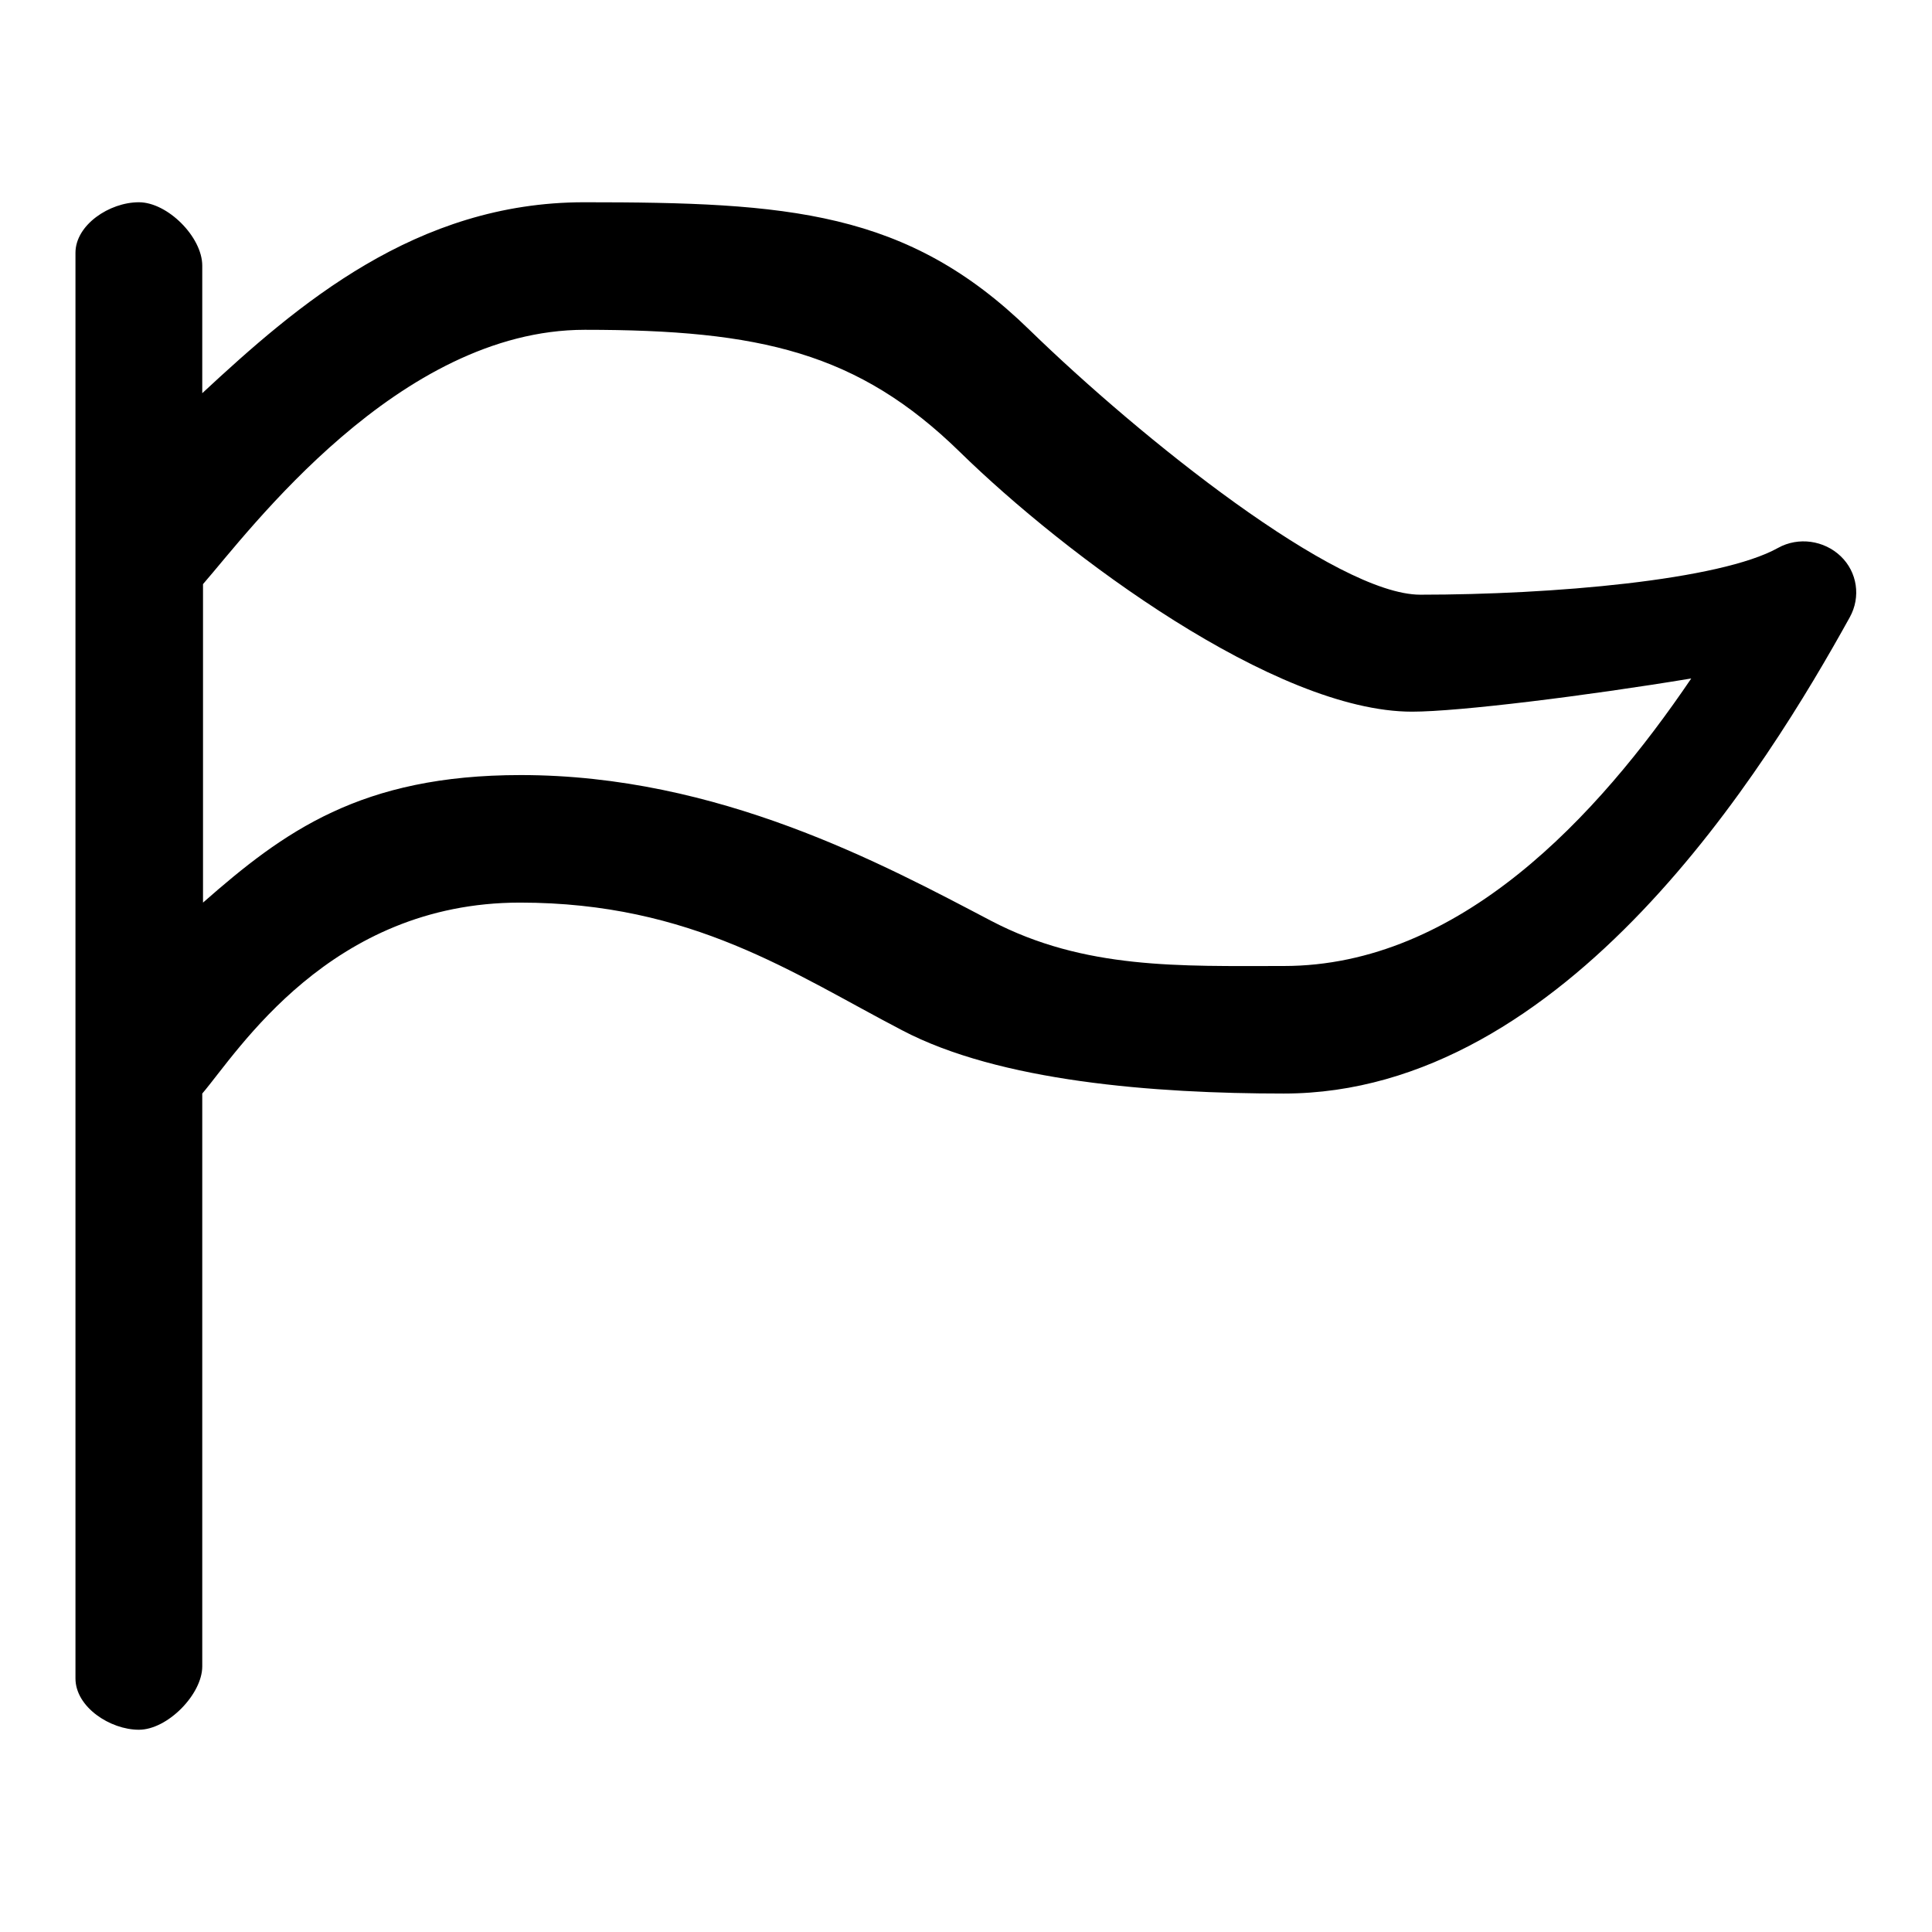
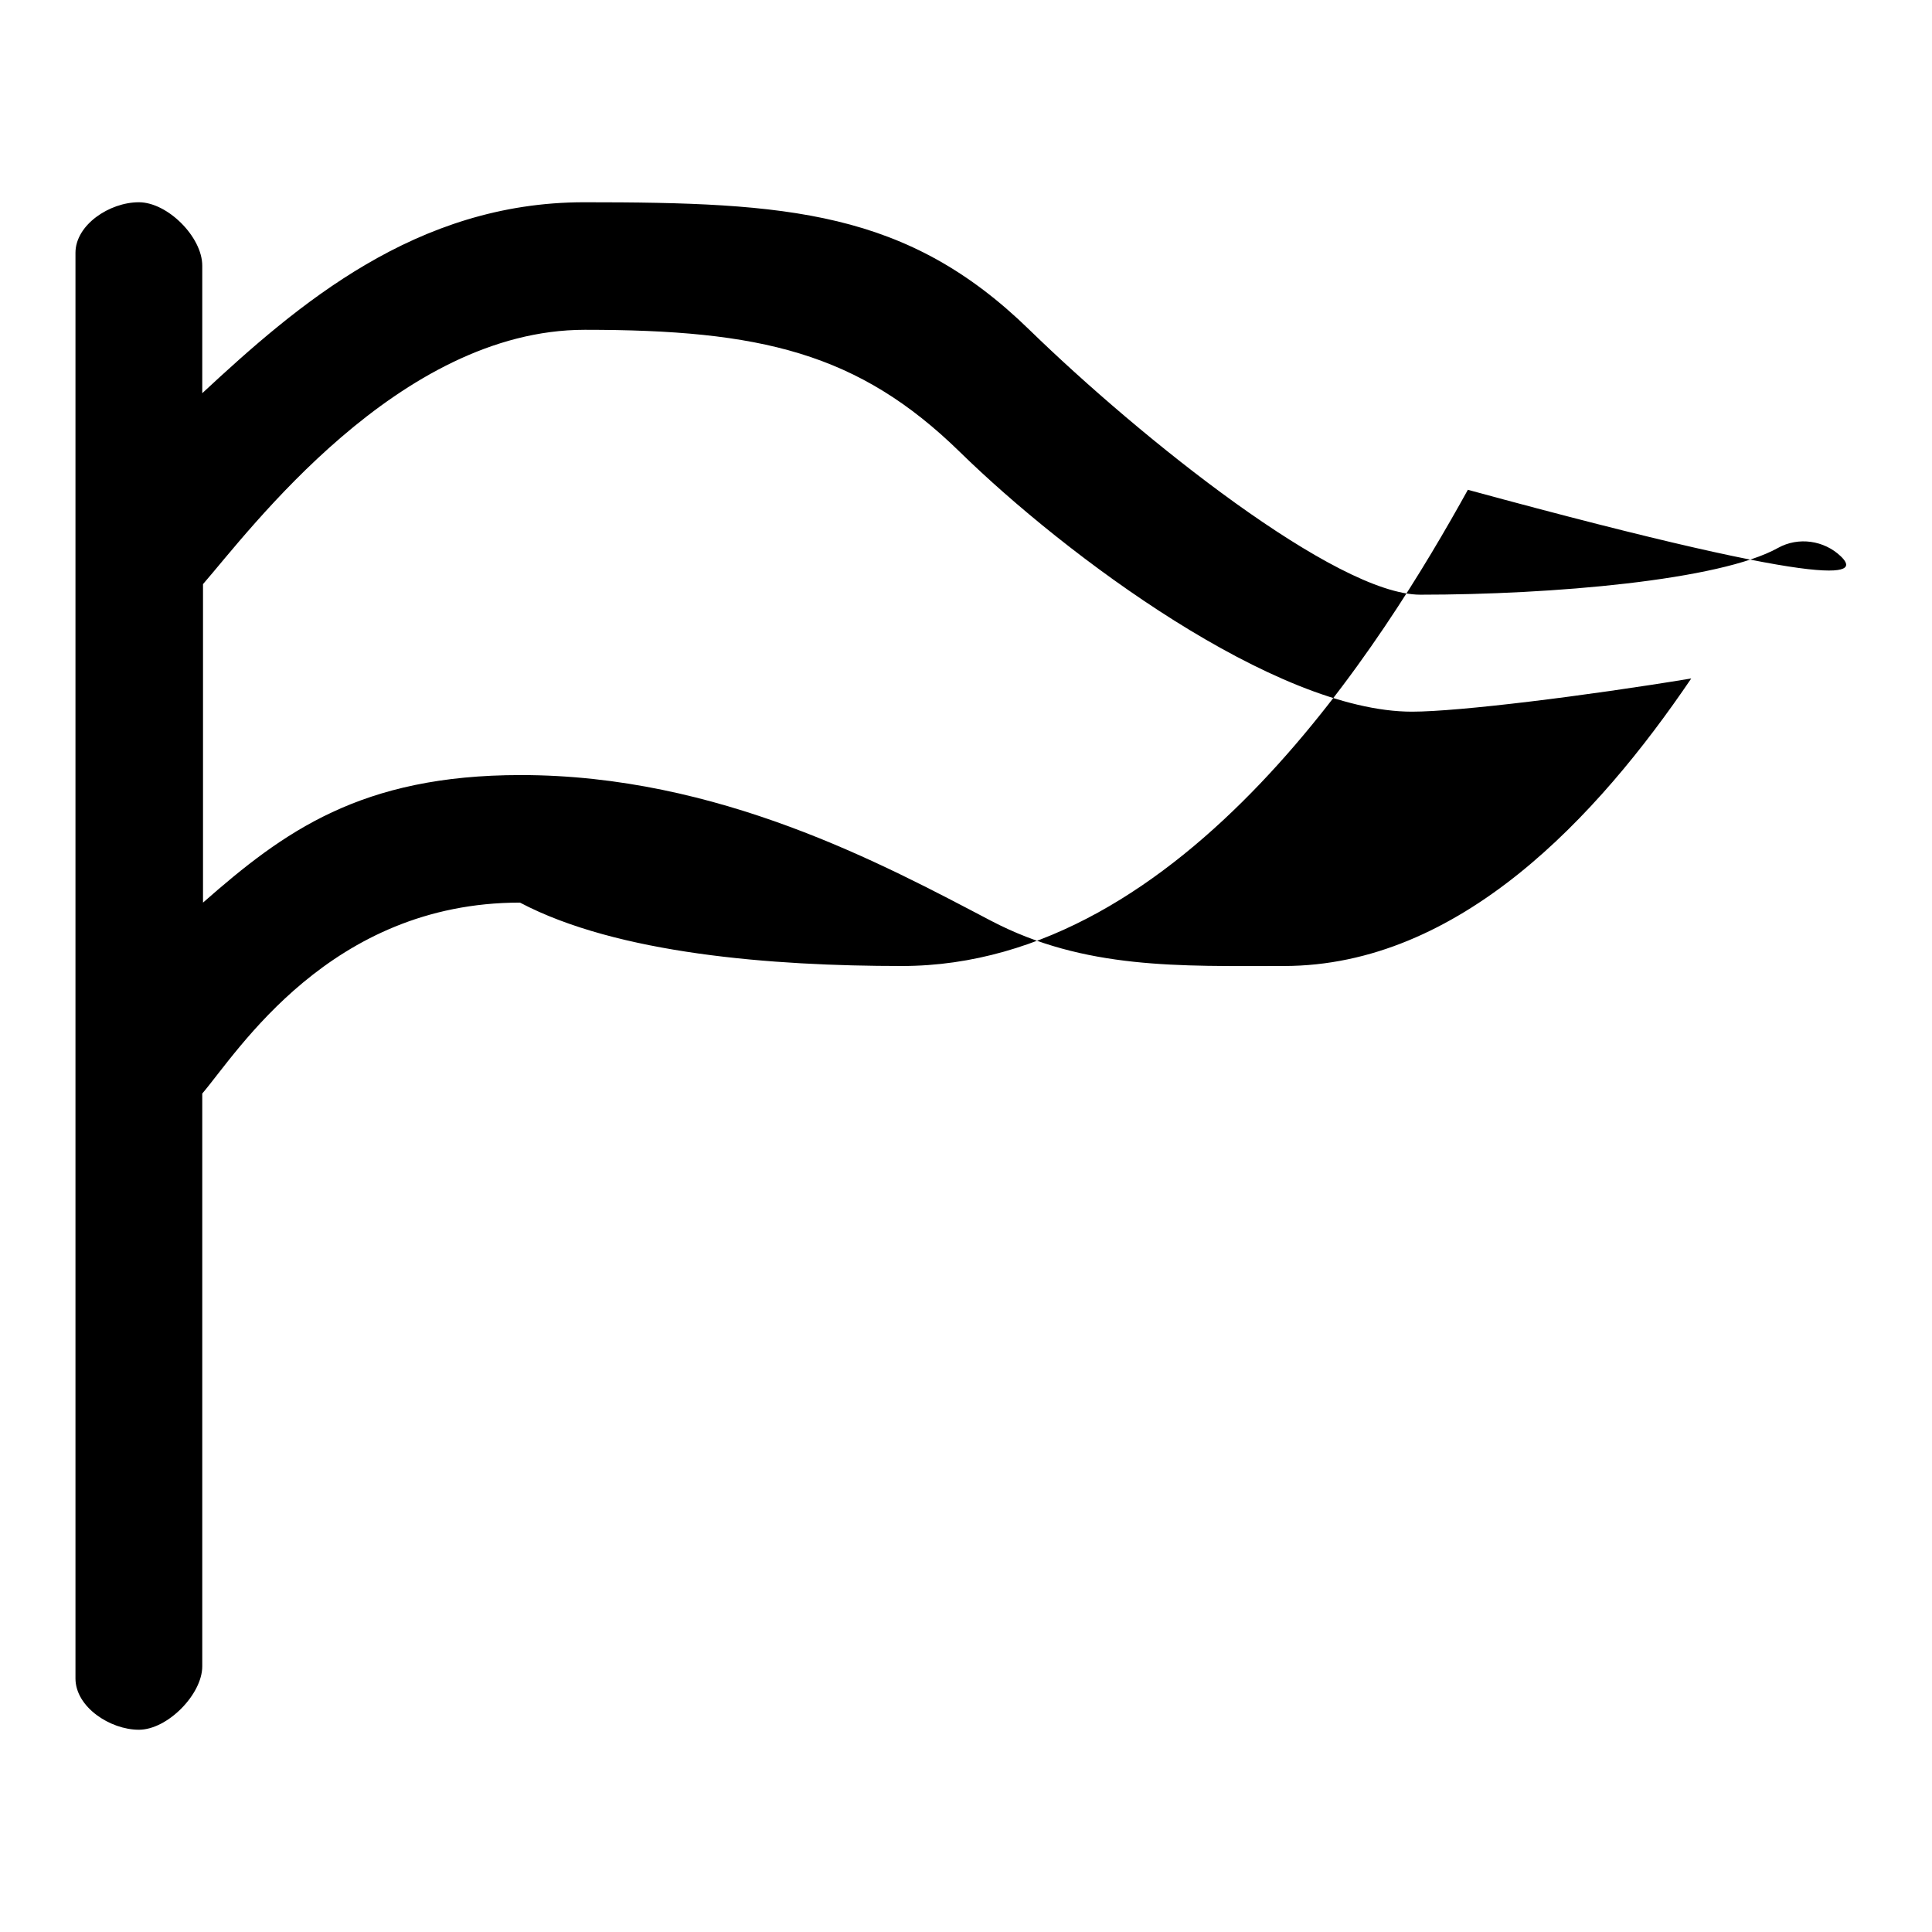
<svg xmlns="http://www.w3.org/2000/svg" version="1.1" x="0px" y="0px" viewBox="0 0 256 256" enable-background="new 0 0 256 256" xml:space="preserve">
  <g>
    <g>
-       <path fill="#000000" d="M243.9,73.7c-2.2-2.1-5.6-2.6-8.3-1.1c-7.7,4.3-30,6.2-47.4,6.2c-11.1,0-37-20.7-51.8-35.1c-16.2-15.8-32-16.9-59-16.9c-22.3,0-38,13.6-50.6,25.3V35.2c0-3.8-4.6-8.4-8.4-8.4c-3.9,0-8.4,3-8.4,6.7v188.9c0,3.8,4.6,6.8,8.4,6.8c3.8,0,8.4-4.7,8.4-8.4v-75.9c4.7-5.5,16.9-25.3,42.1-25.3c22.8,0,36.2,9.4,50.6,16.9c12.9,6.8,33.4,8.4,50.6,8.4c37.5,0,64.1-43.4,75-63.1C246.6,79.1,246.1,75.8,243.9,73.7z M170.1,128c-13.7,0-26.4,0.5-38.8-6c-14.3-7.5-36.1-19.3-62.3-19.3c-21.2,0-31.4,7.5-42.1,16.9V77.4c6.1-7,25.9-33.7,50.6-33.7c23.2,0,36.2,3,49.7,16.2c14,13.7,41.8,34.4,59.9,34.4c6.2,0,23.1-2.1,37-4.4C211.7,108.2,193.4,128,170.1,128z" />
+       <path fill="#000000" d="M243.9,73.7c-2.2-2.1-5.6-2.6-8.3-1.1c-7.7,4.3-30,6.2-47.4,6.2c-11.1,0-37-20.7-51.8-35.1c-16.2-15.8-32-16.9-59-16.9c-22.3,0-38,13.6-50.6,25.3V35.2c0-3.8-4.6-8.4-8.4-8.4c-3.9,0-8.4,3-8.4,6.7v188.9c0,3.8,4.6,6.8,8.4,6.8c3.8,0,8.4-4.7,8.4-8.4v-75.9c4.7-5.5,16.9-25.3,42.1-25.3c12.9,6.8,33.4,8.4,50.6,8.4c37.5,0,64.1-43.4,75-63.1C246.6,79.1,246.1,75.8,243.9,73.7z M170.1,128c-13.7,0-26.4,0.5-38.8-6c-14.3-7.5-36.1-19.3-62.3-19.3c-21.2,0-31.4,7.5-42.1,16.9V77.4c6.1-7,25.9-33.7,50.6-33.7c23.2,0,36.2,3,49.7,16.2c14,13.7,41.8,34.4,59.9,34.4c6.2,0,23.1-2.1,37-4.4C211.7,108.2,193.4,128,170.1,128z" />
    </g>
  </g>
</svg>